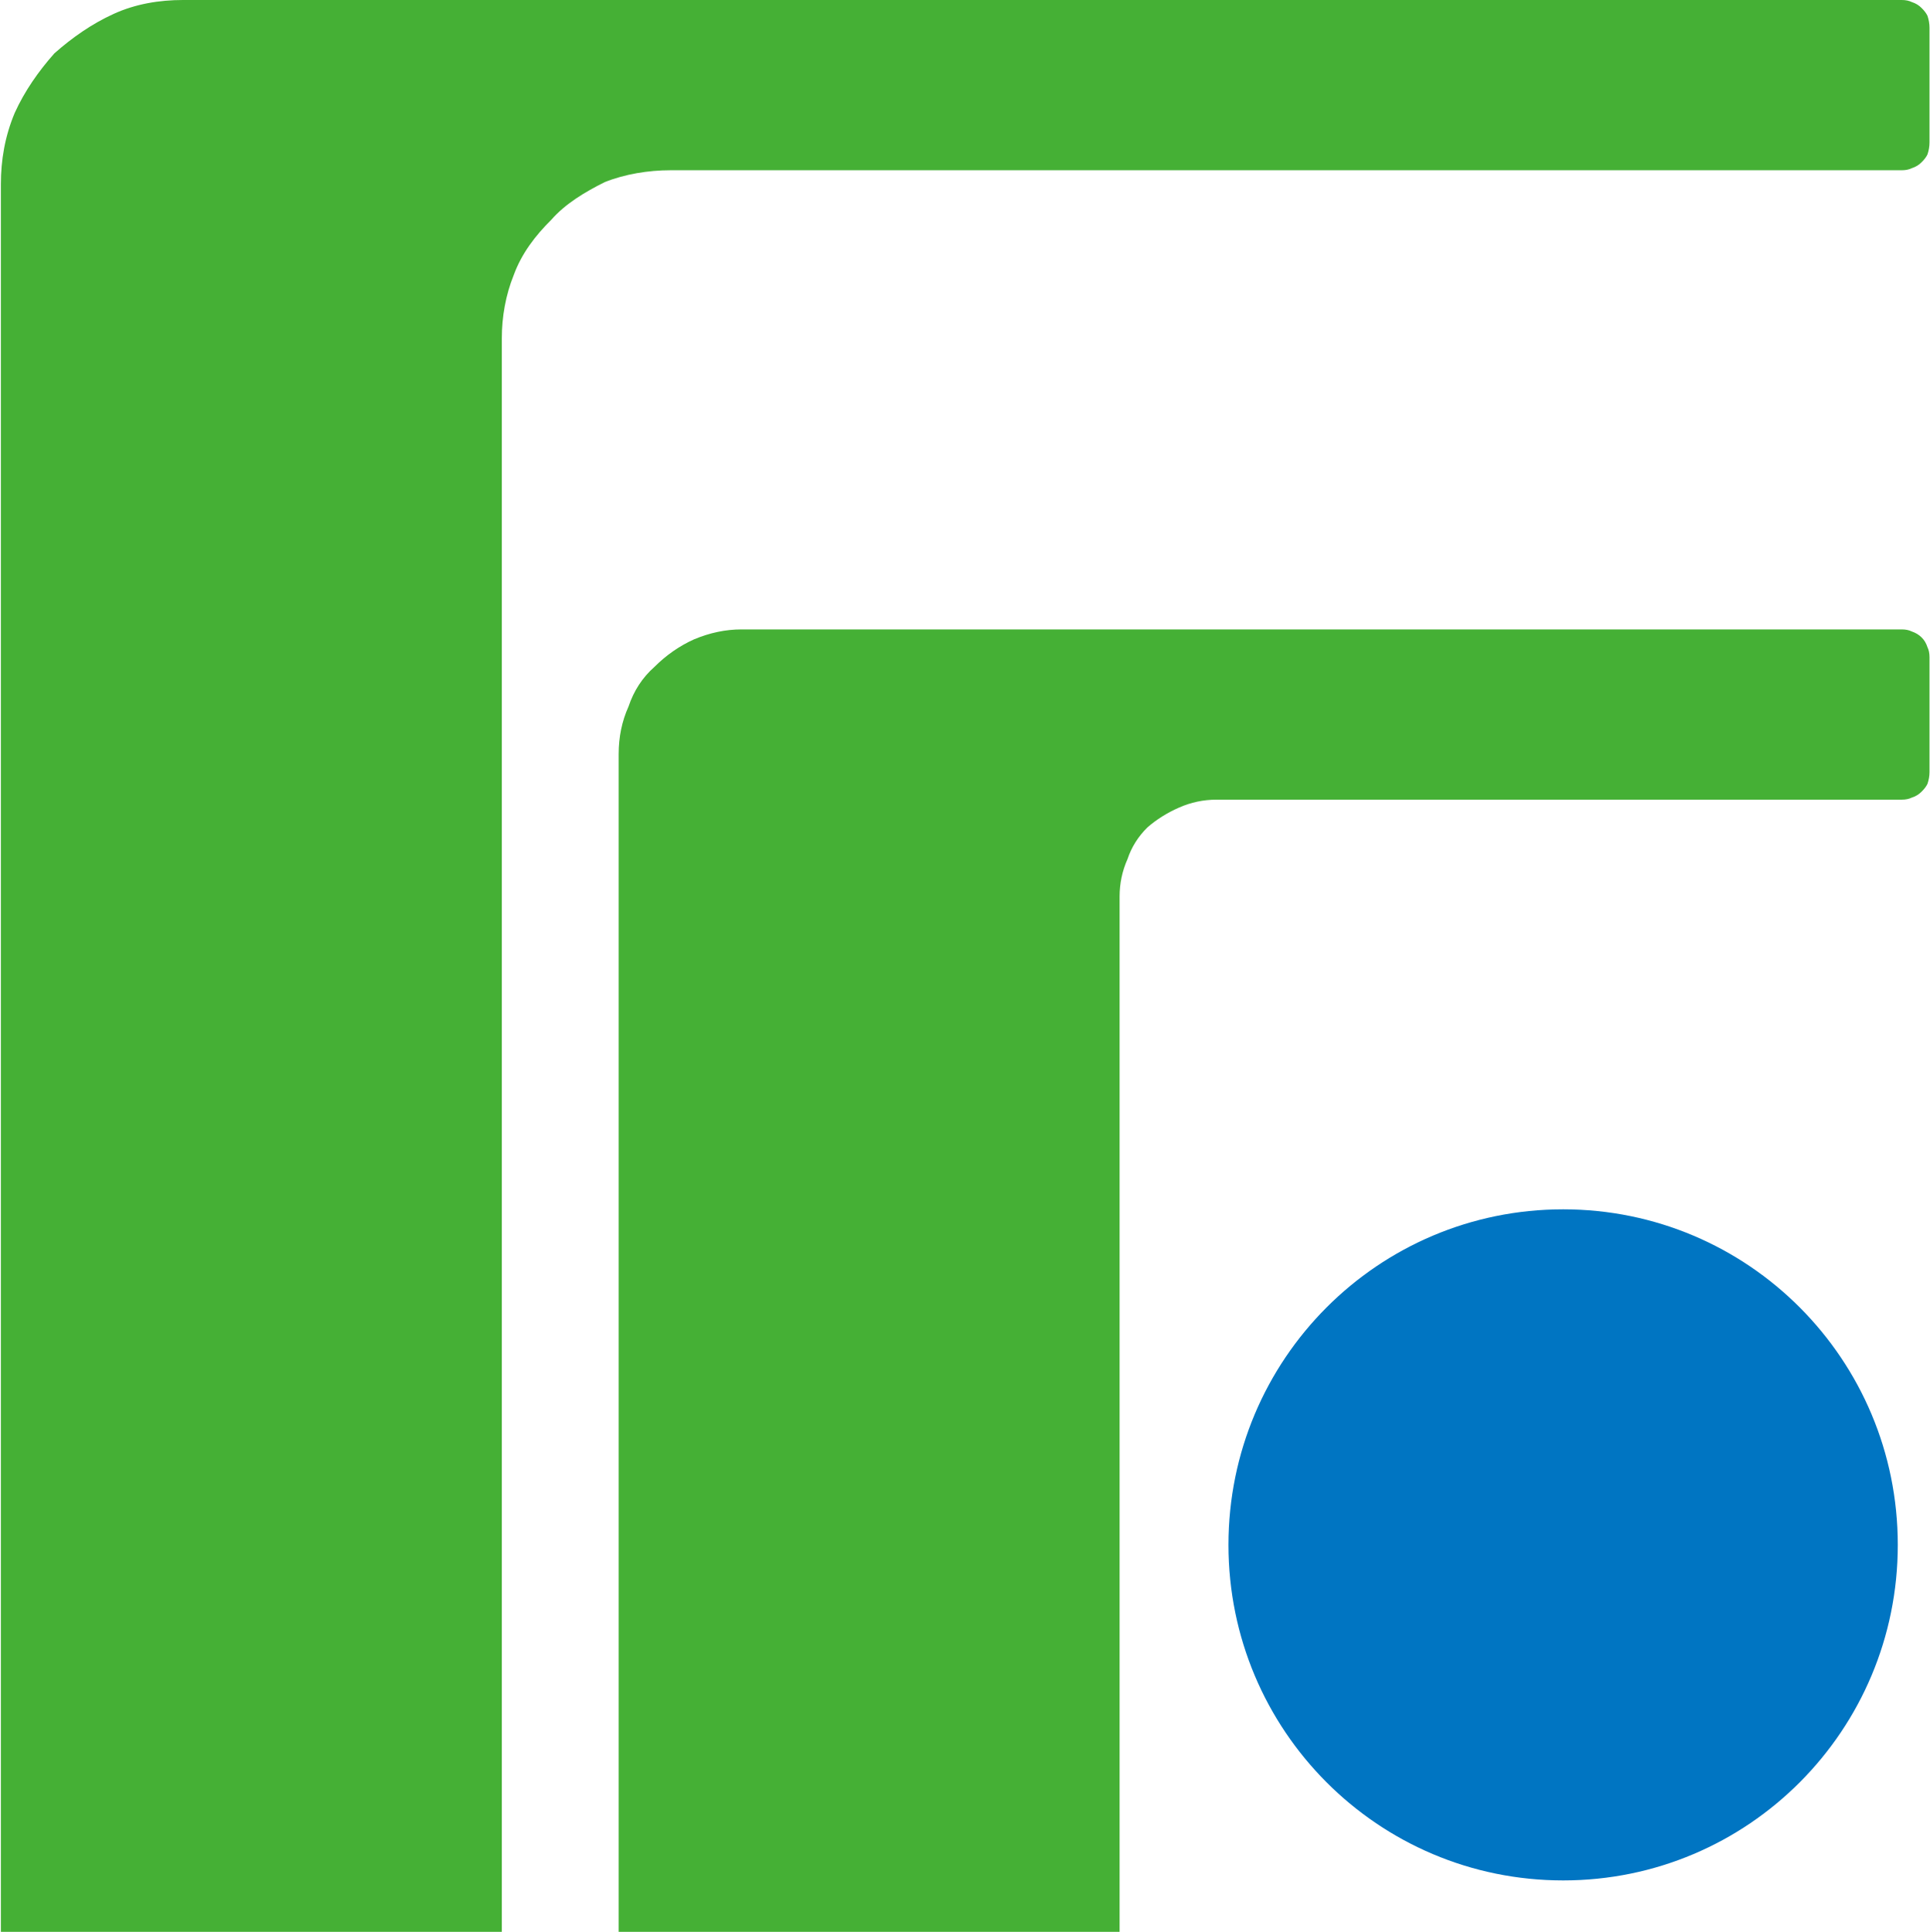
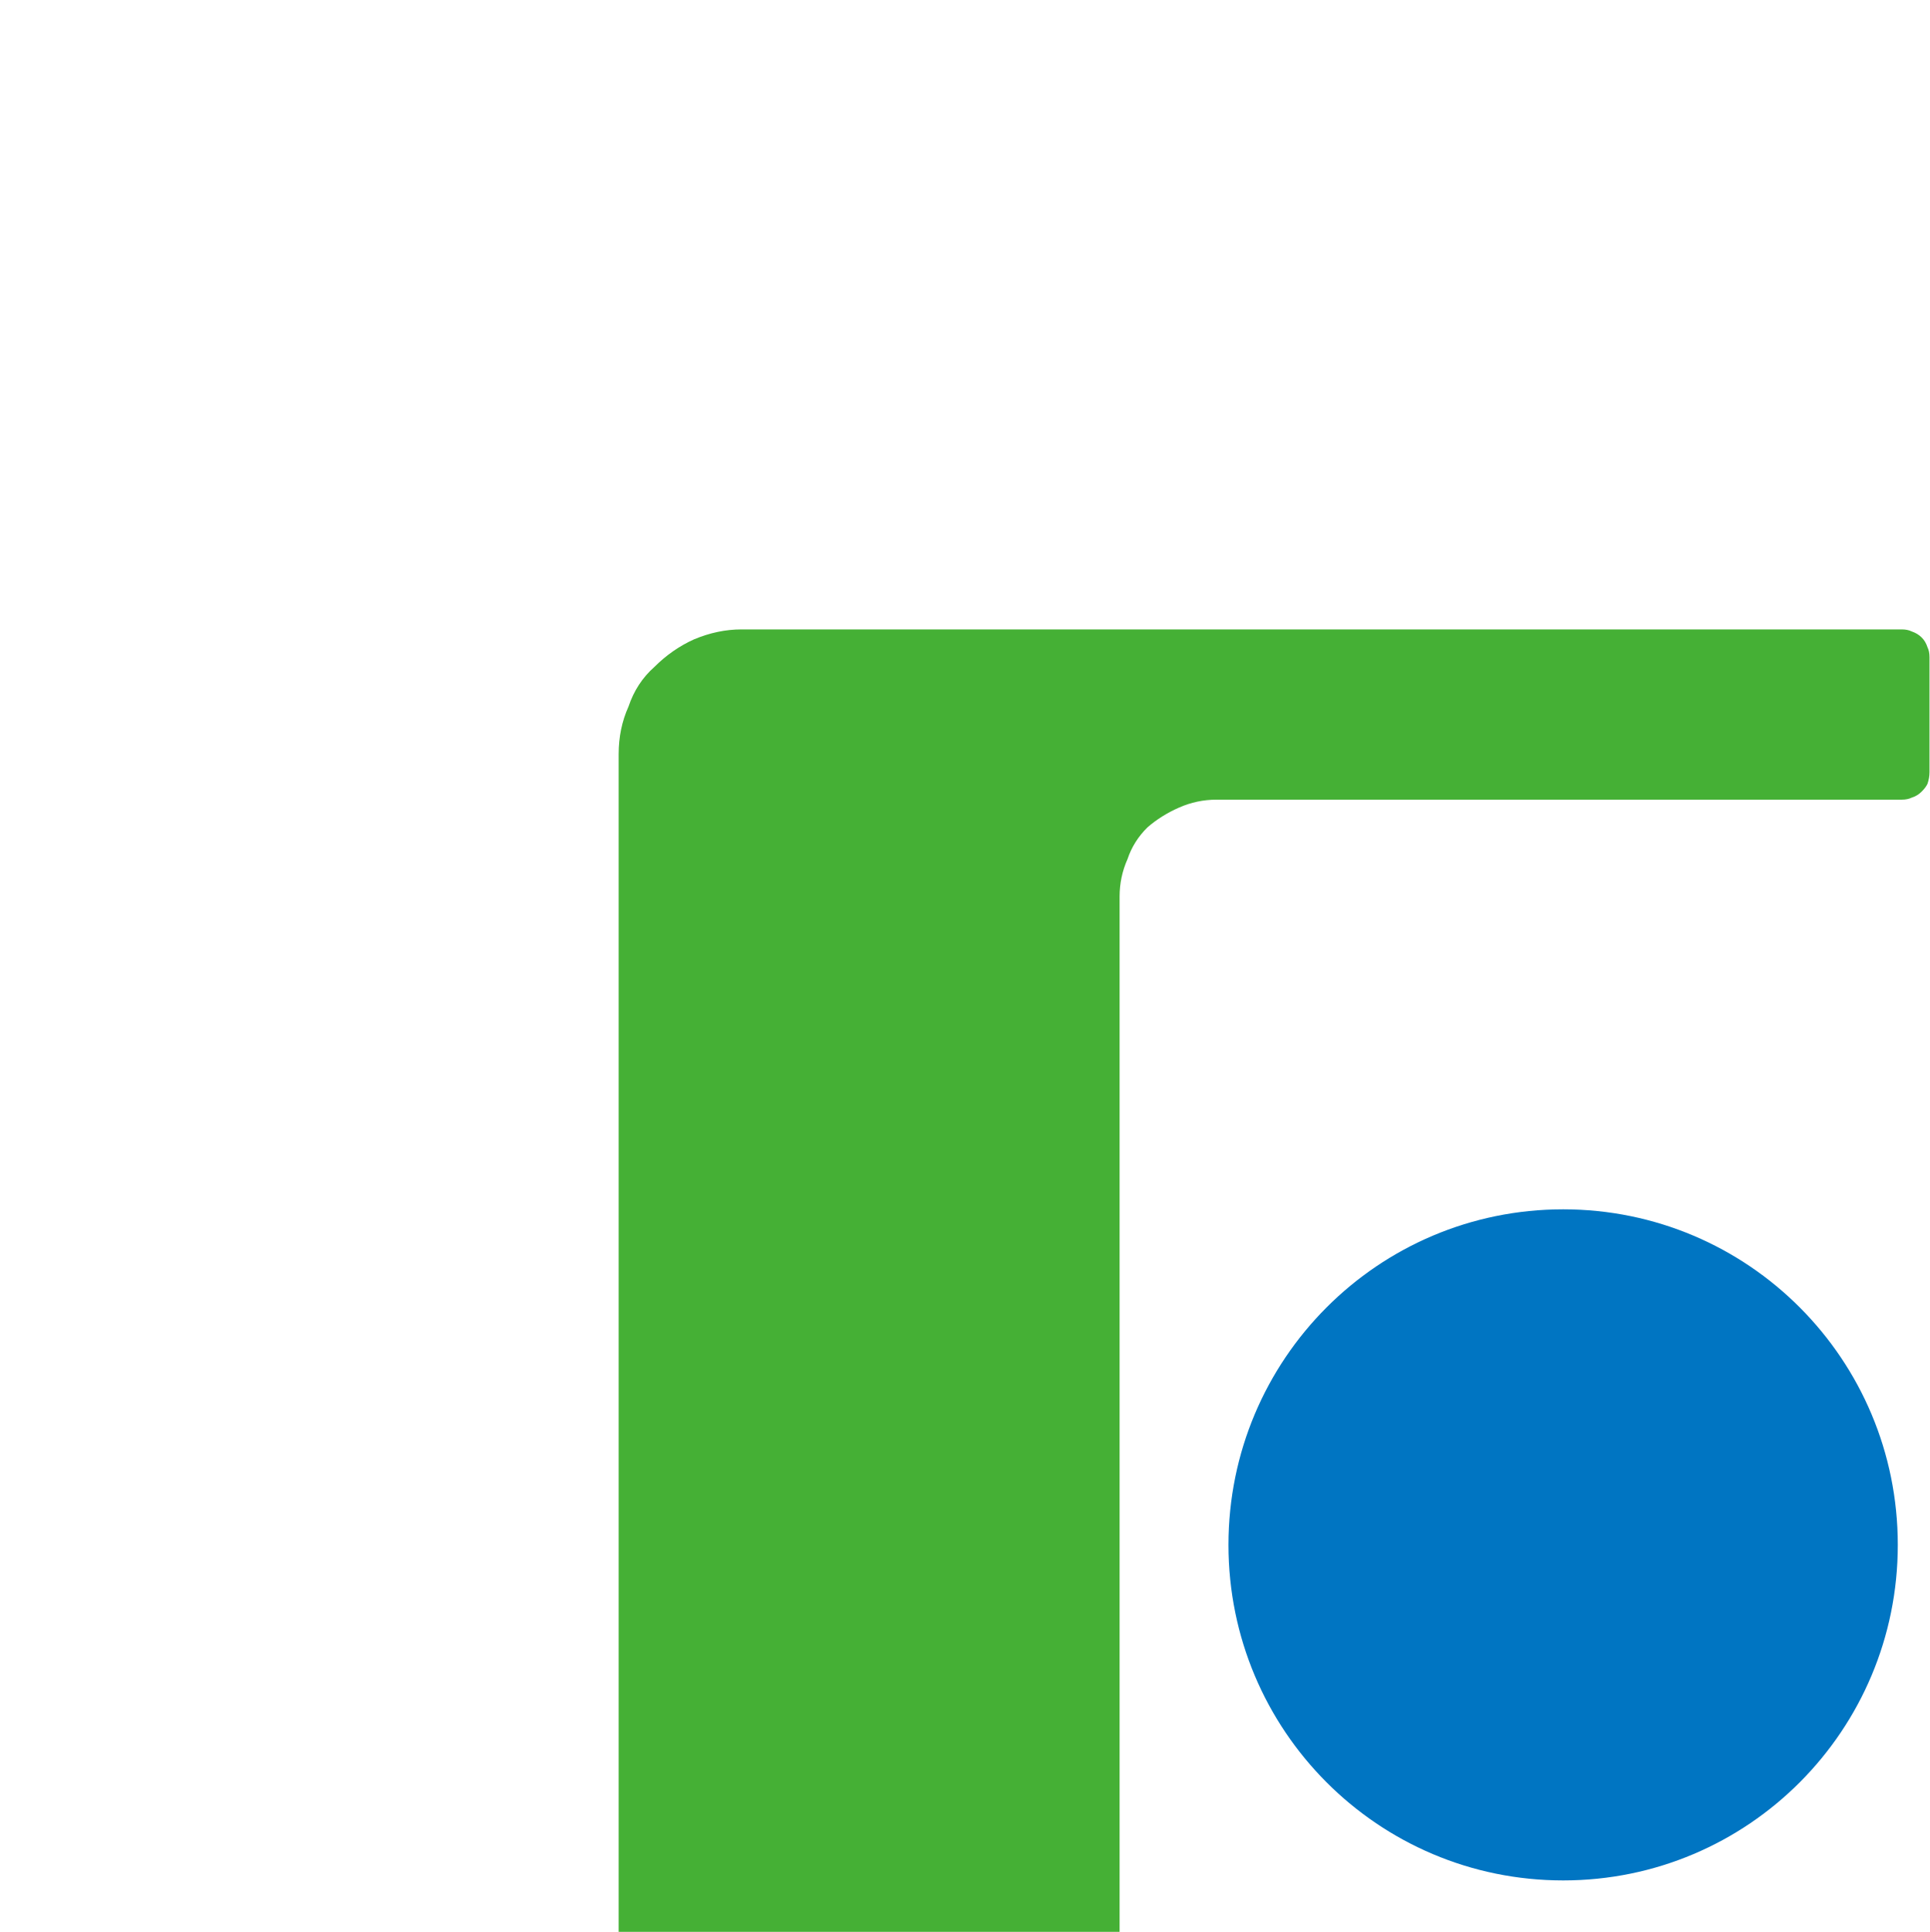
<svg xmlns="http://www.w3.org/2000/svg" version="1.2" viewBox="0 0 1528 1530" width="1528" height="1530">
  <style>.a{fill:#0075c2}.b{fill:#45b035}</style>
  <path class="a" d="m1237.6 1489c-146.5 0-265-118.8-265-265.7 0-146.9 118.5-265.7 265-265.7 146.5 0 264.9 118.8 264.9 265.7 0 146.9-118.4 265.7-264.9 265.7z" />
-   <path class="b" d="m489.8 597.2q0-20.4 7.8-37.7 6.3-18.8 20.4-31.3 14.1-14.1 31.4-21.9 18.8-7.9 37.6-7.9h918.6q4.7 0 7.9 1.6 4.7 1.6 7.8 4.7 3.2 3.1 4.7 7.8 1.6 3.2 1.6 7.9v90.9q0 4.7-1.6 9.4-1.5 3.1-4.7 6.2-3.1 3.2-7.8 4.7-3.2 1.6-7.9 1.6h-542.4q-15.6 0-29.8 6.3-14.1 6.2-25 15.7-11 10.9-15.7 25-6.3 14.1-6.3 29.8v819.7h-396.6z" />
-   <path class="b" d="m0.7 145.8c0-18.8 3.1-37.7 11-56.5 7.8-17.2 18.8-32.9 31.3-47 14.1-12.5 29.8-23.5 47-31.3 17.3-7.9 36.1-11 54.9-11h1360.7q4.7 0 7.9 1.6 4.7 1.5 7.8 4.7 3.2 3.1 4.7 6.2 1.6 4.7 1.6 9.4v90.9q0 4.8-1.6 9.5-1.5 3.1-4.7 6.2-3.1 3.2-7.8 4.7-3.2 1.6-7.9 1.6h-975c-17.3 0-36.1 3.1-51.8 9.4-15.7 7.8-31.3 17.2-42.3 29.8-12.6 12.5-23.5 26.6-29.8 43.9-6.3 15.6-9.4 32.9-9.4 50.1v1261.7h-396.6z" />
+   <path class="b" d="m489.8 597.2q0-20.4 7.8-37.7 6.3-18.8 20.4-31.3 14.1-14.1 31.4-21.9 18.8-7.9 37.6-7.9h918.6q4.7 0 7.9 1.6 4.7 1.6 7.8 4.7 3.2 3.1 4.7 7.8 1.6 3.2 1.6 7.9v90.9q0 4.7-1.6 9.4-1.5 3.1-4.7 6.2-3.1 3.2-7.8 4.7-3.2 1.6-7.9 1.6h-542.4q-15.6 0-29.8 6.3-14.1 6.2-25 15.7-11 10.9-15.7 25-6.3 14.1-6.3 29.8v819.7h-396.6" />
</svg>